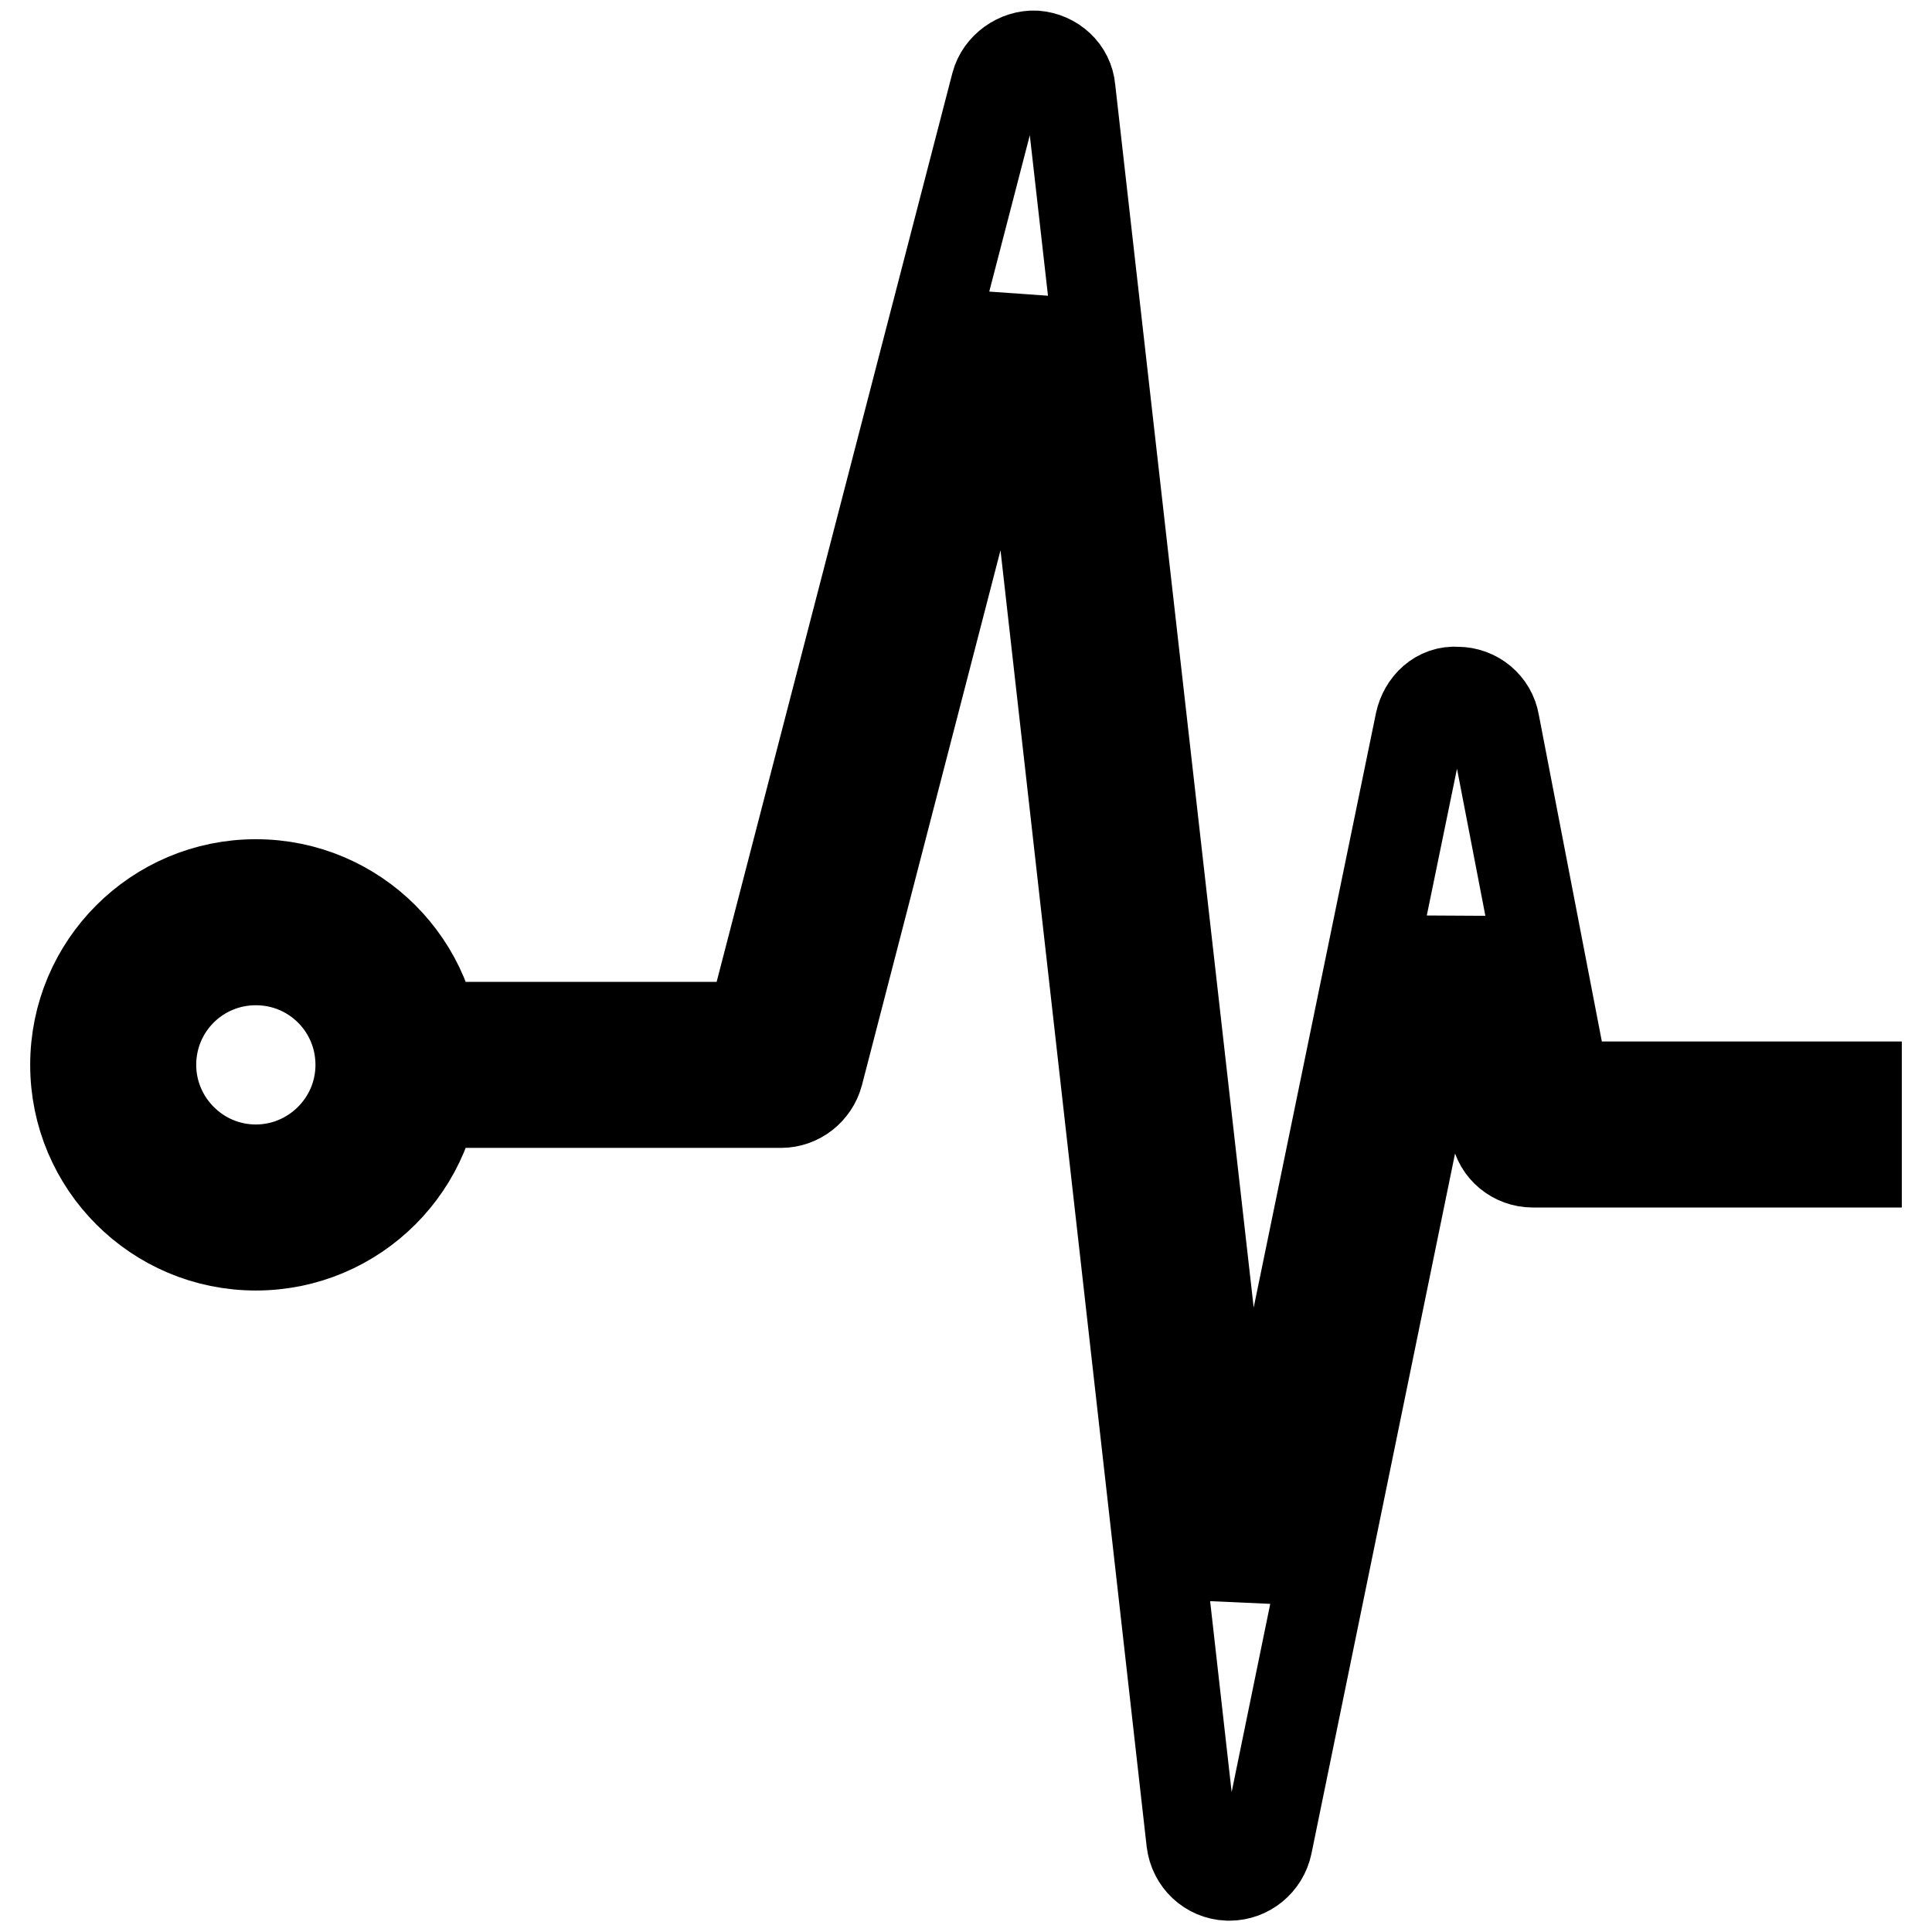
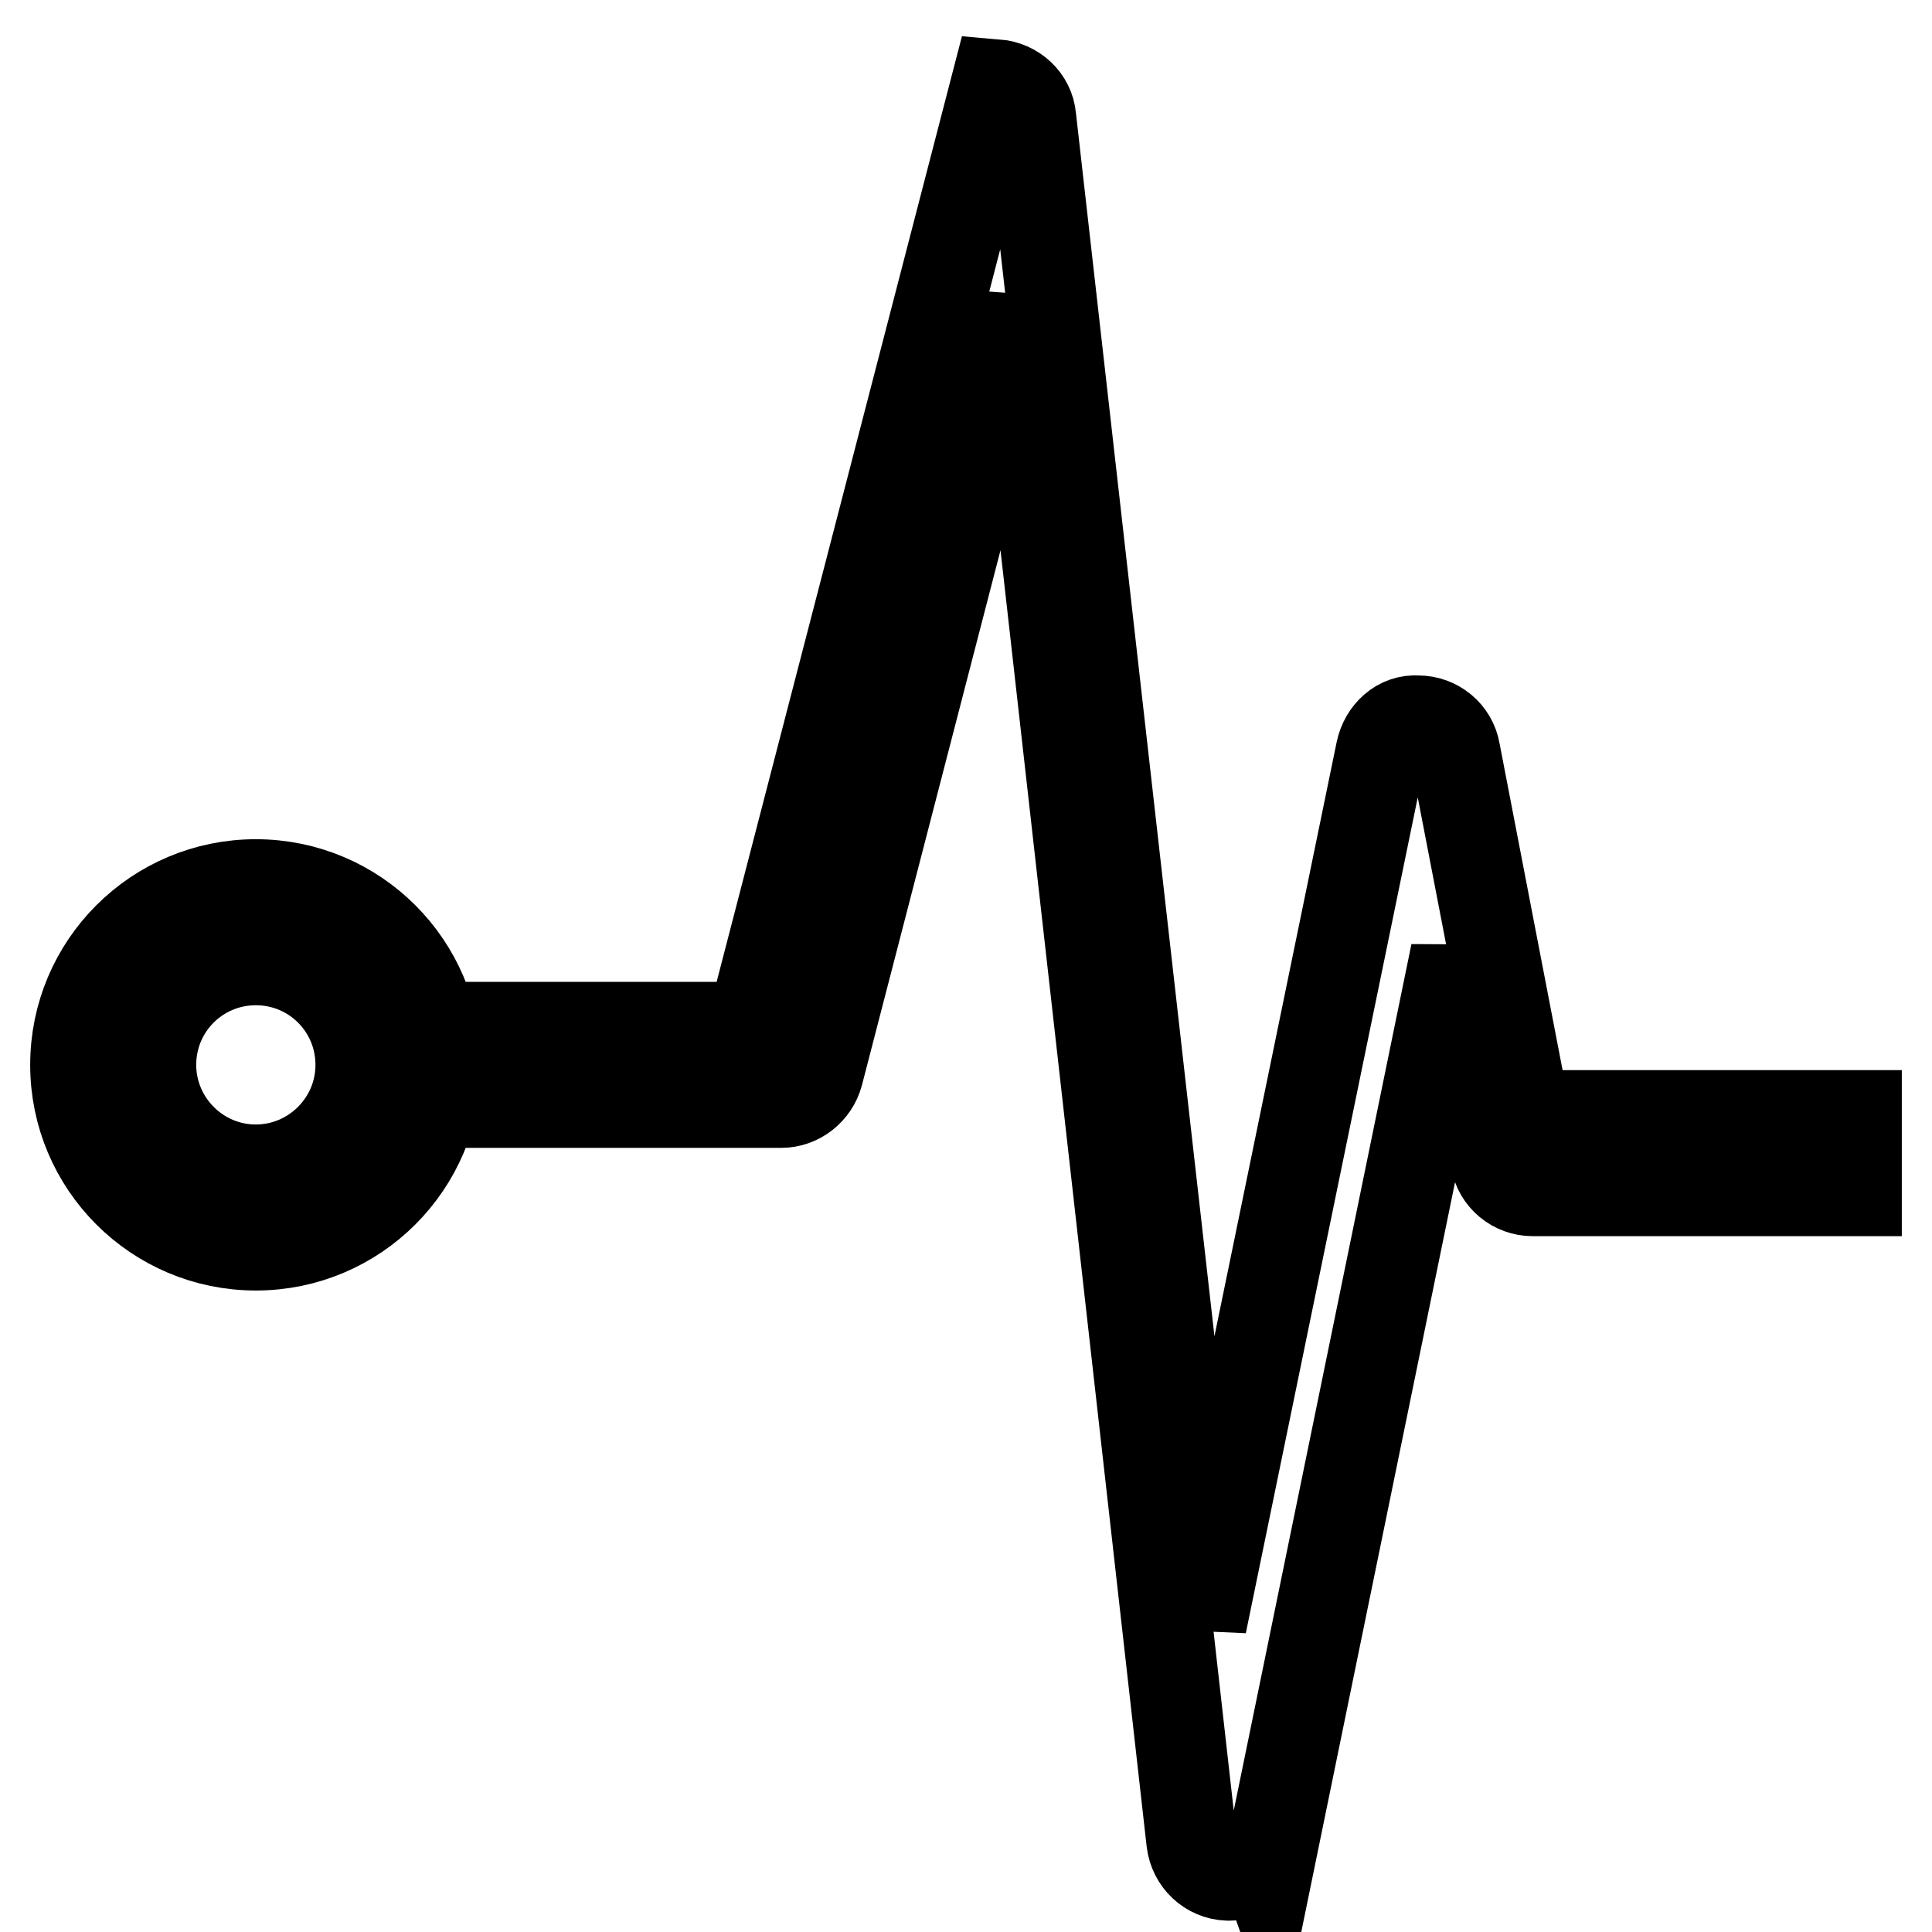
<svg xmlns="http://www.w3.org/2000/svg" version="1.1" x="0px" y="0px" viewBox="0 0 256 256" enable-background="new 0 0 256 256" xml:space="preserve">
  <g>
-     <path stroke-width="12" fill-opacity="0" stroke="#000000" d="M162.9,248.5l-0.2,0c-2.5-0.1-4.5-2-4.8-4.5L134.9,40l-26.5,102.3c-0.6,2.2-2.6,3.8-4.9,3.8l-50.7,0l0-10 l46.8,0L132,11.2c0.6-2.3,2.9-3.9,5.2-3.8c2.4,0.2,4.4,2,4.6,4.4l22.6,199.6l23.8-115.7c0.5-2.3,2.4-4.2,4.9-4 c2.4,0,4.5,1.7,4.9,4.1l9.3,48.2H246v10h-42.9c-2.4,0-4.5-1.7-4.9-4.1l-5.3-27.4l-25,121.9C167.4,246.8,165.3,248.5,162.9,248.5 L162.9,248.5z M33.9,165C20.7,165,10,154.3,10,141.1c0-13.2,10.7-23.9,23.9-23.9c13.2,0,23.9,10.7,23.9,23.9 C57.8,154.3,47.1,165,33.9,165z M33.9,127.2c-7.7,0-13.9,6.2-13.9,13.9c0,7.6,6.2,13.9,13.9,13.9c7.6,0,13.9-6.2,13.9-13.9 C47.8,133.4,41.6,127.2,33.9,127.2z" />
+     <path stroke-width="12" fill-opacity="0" stroke="#000000" d="M162.9,248.5l-0.2,0c-2.5-0.1-4.5-2-4.8-4.5L134.9,40l-26.5,102.3c-0.6,2.2-2.6,3.8-4.9,3.8l-50.7,0l0-10 l46.8,0L132,11.2c2.4,0.2,4.4,2,4.6,4.4l22.6,199.6l23.8-115.7c0.5-2.3,2.4-4.2,4.9-4 c2.4,0,4.5,1.7,4.9,4.1l9.3,48.2H246v10h-42.9c-2.4,0-4.5-1.7-4.9-4.1l-5.3-27.4l-25,121.9C167.4,246.8,165.3,248.5,162.9,248.5 L162.9,248.5z M33.9,165C20.7,165,10,154.3,10,141.1c0-13.2,10.7-23.9,23.9-23.9c13.2,0,23.9,10.7,23.9,23.9 C57.8,154.3,47.1,165,33.9,165z M33.9,127.2c-7.7,0-13.9,6.2-13.9,13.9c0,7.6,6.2,13.9,13.9,13.9c7.6,0,13.9-6.2,13.9-13.9 C47.8,133.4,41.6,127.2,33.9,127.2z" />
  </g>
</svg>